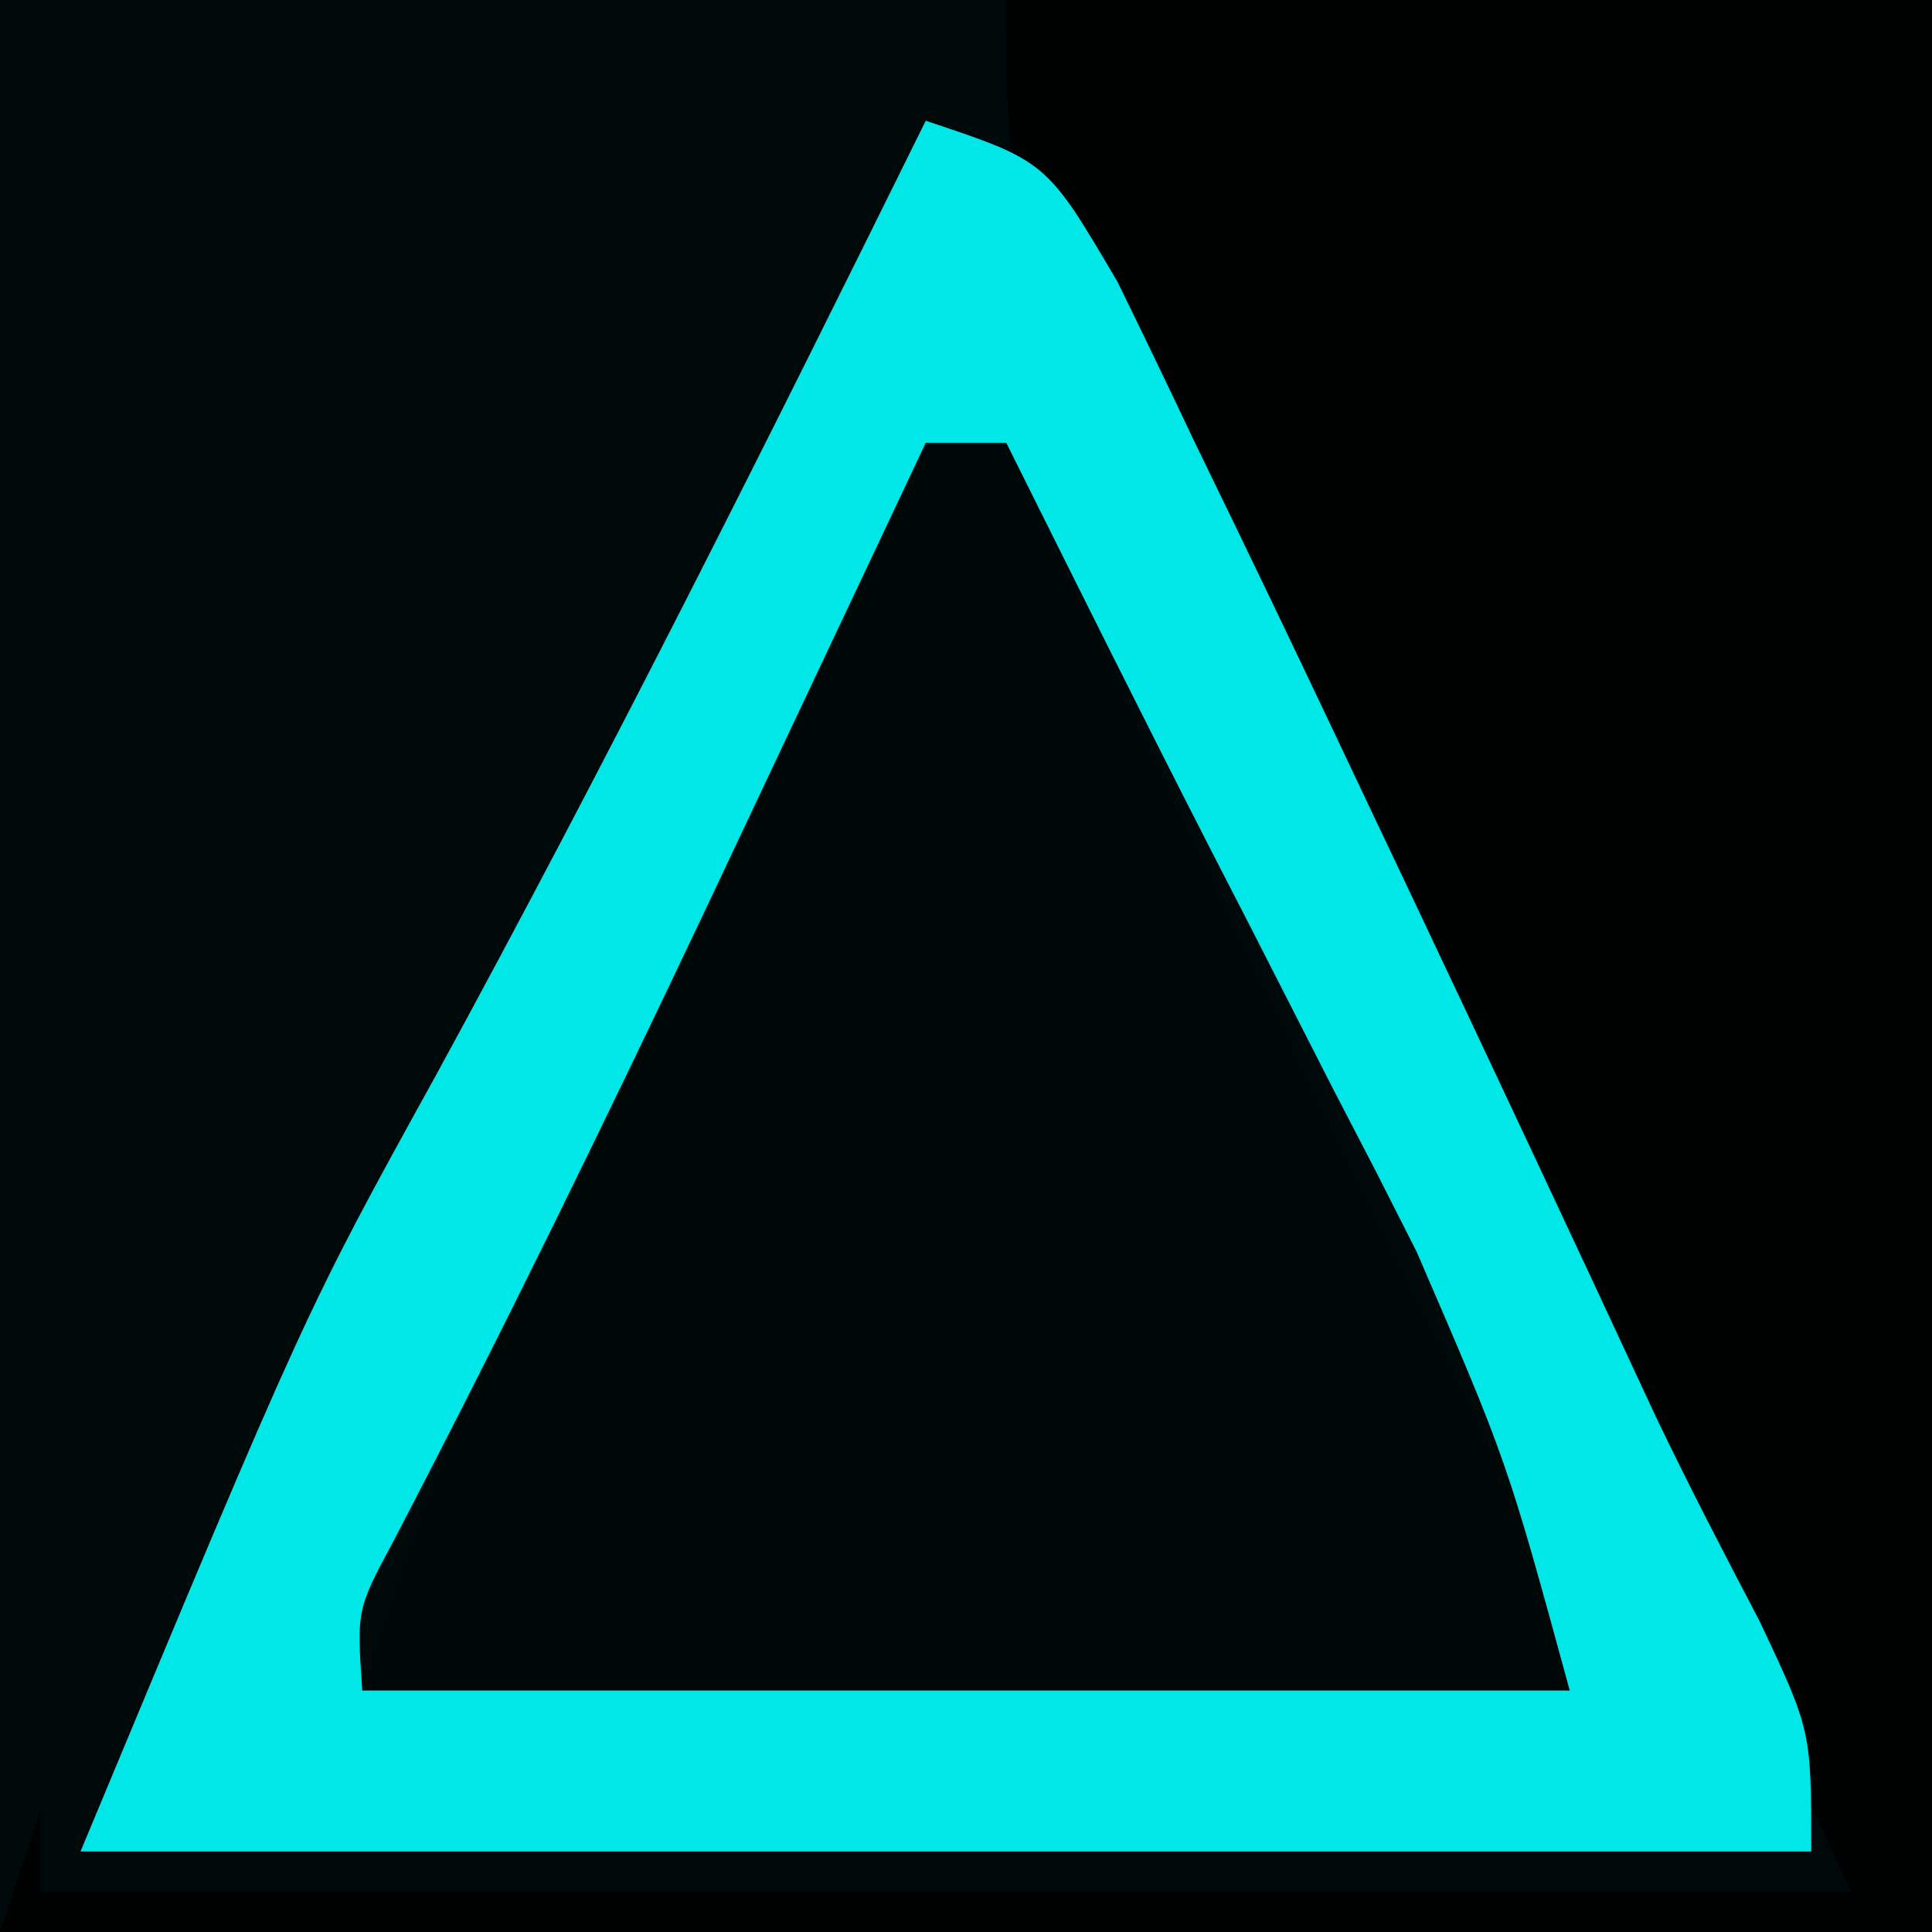
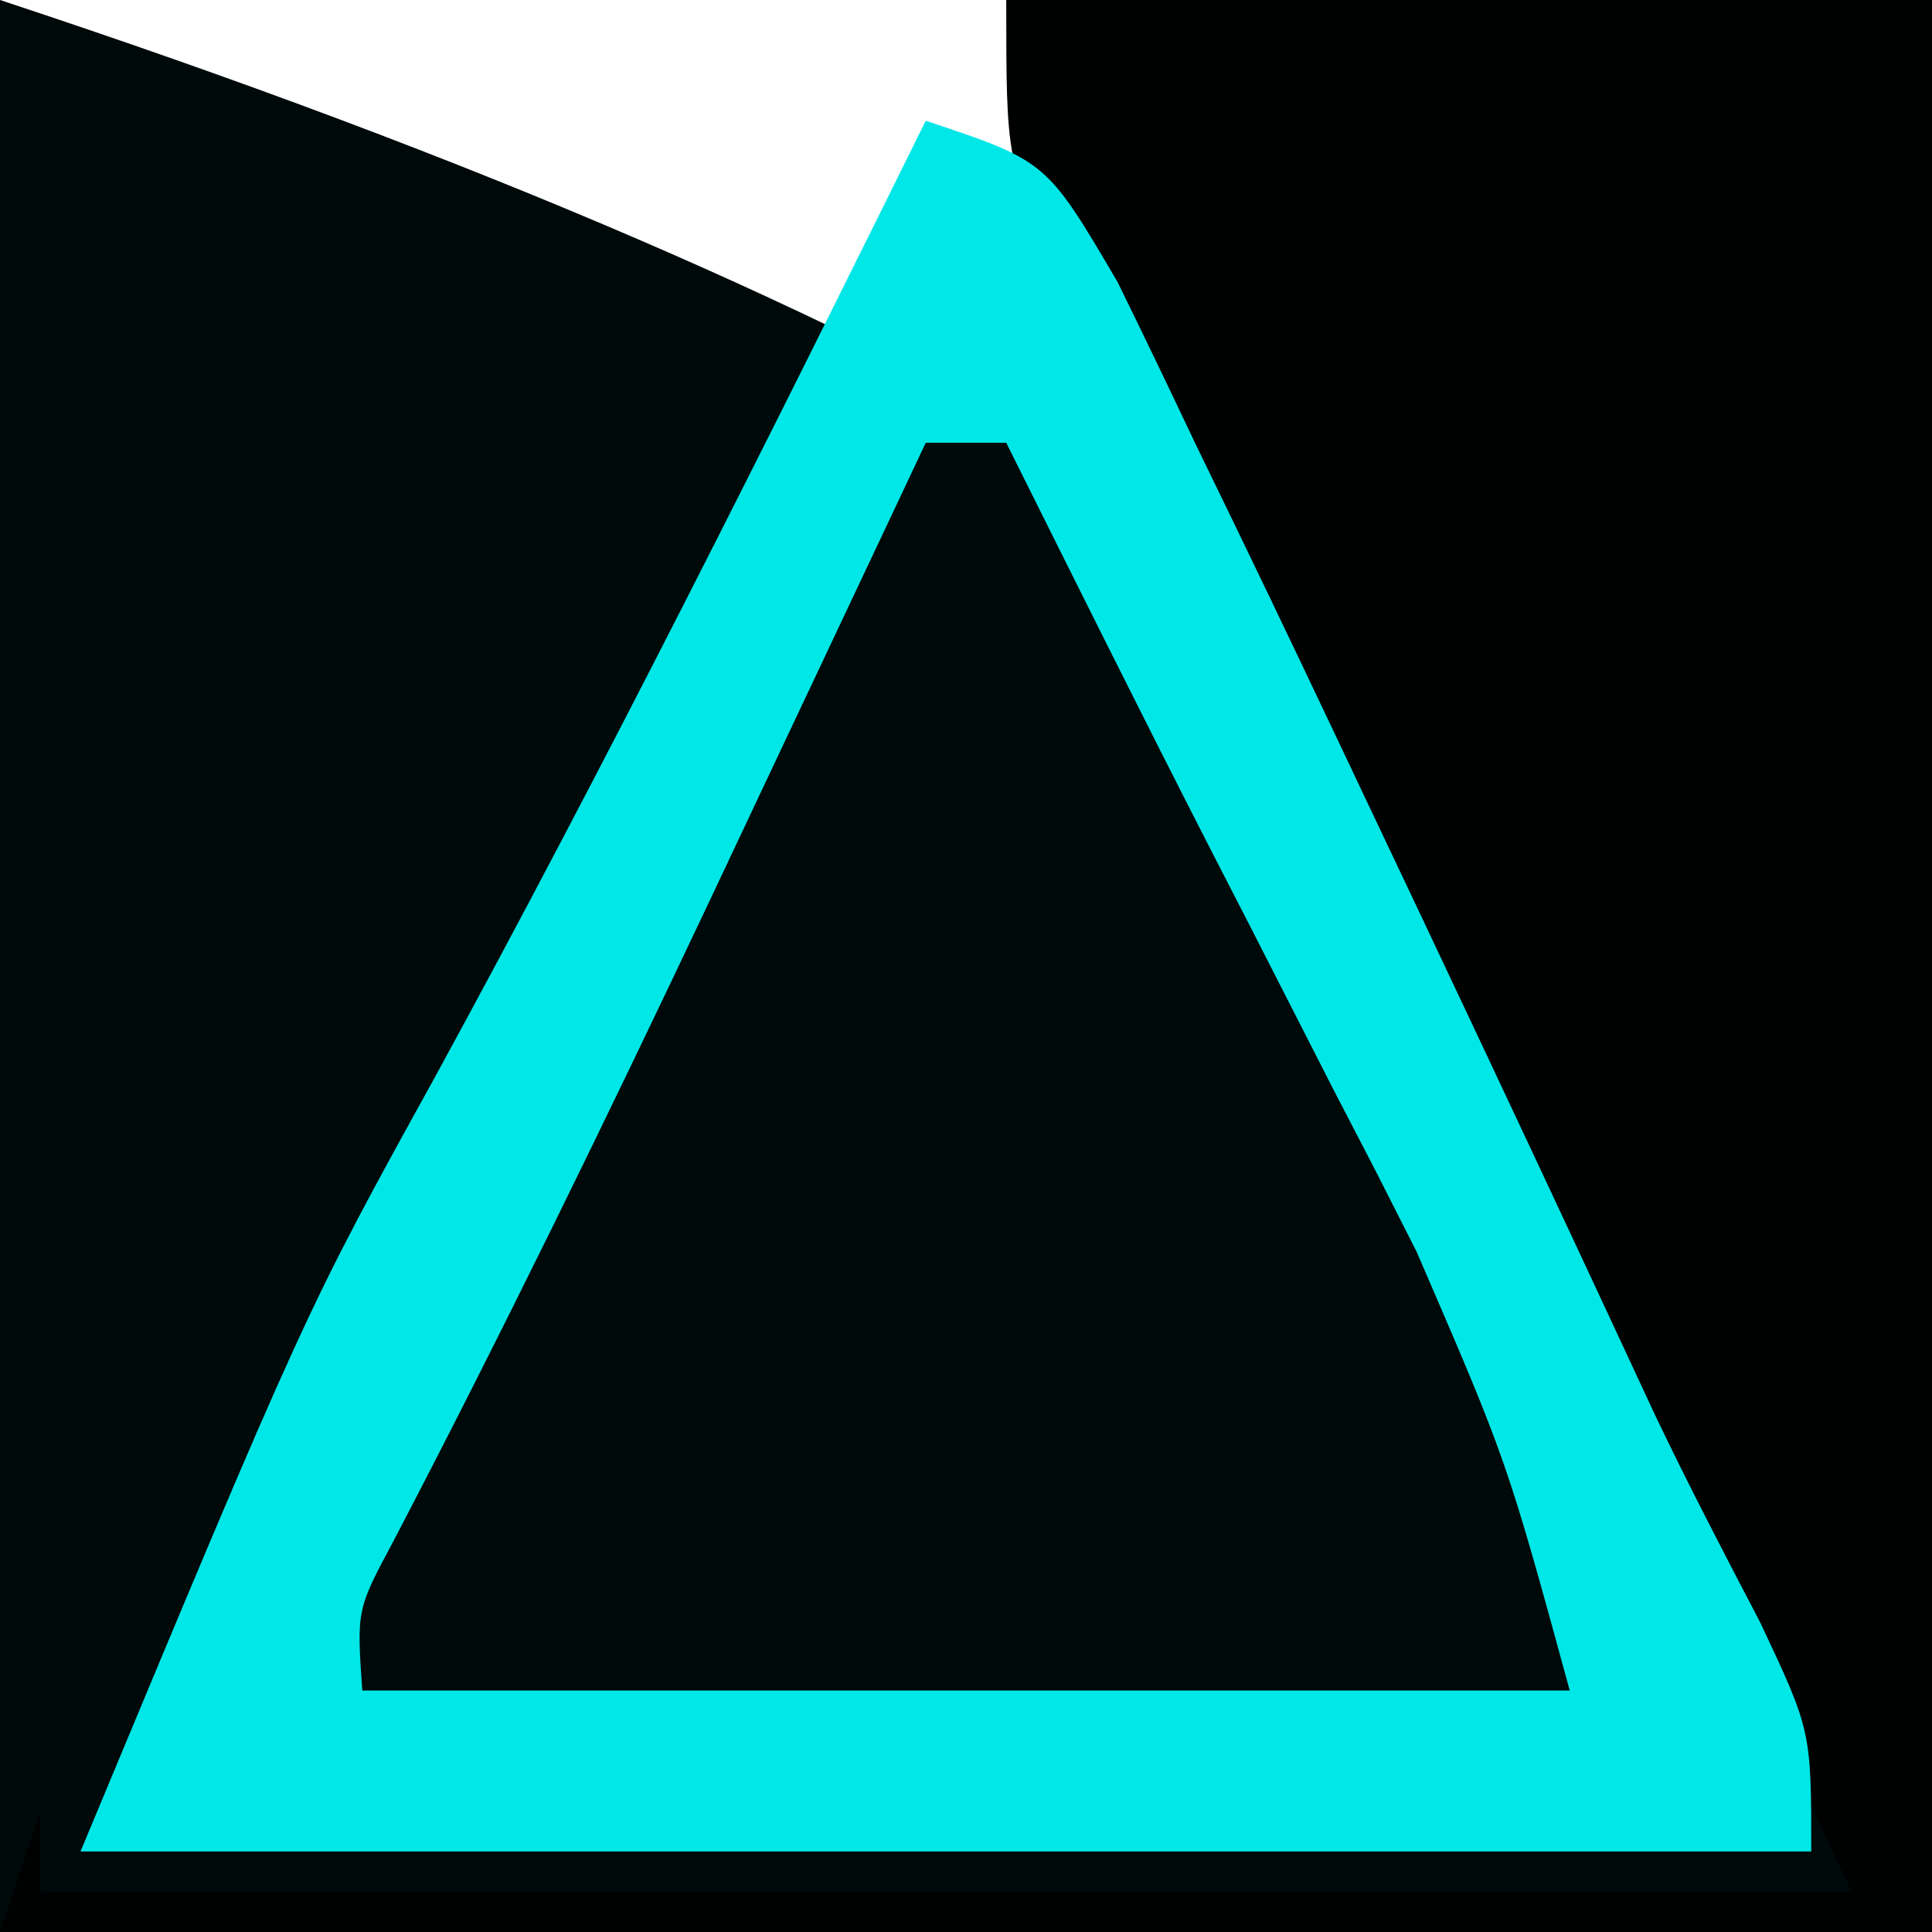
<svg xmlns="http://www.w3.org/2000/svg" version="1.1" width="48" height="48">
-   <path d="M0 0 C15.84 0 31.68 0 48 0 C48 15.84 48 31.68 48 48 C32.16 48 16.32 48 0 48 C0 32.16 0 16.32 0 0 Z " fill="#000909" transform="translate(0,0)" />
+   <path d="M0 0 C48 15.84 48 31.68 48 48 C32.16 48 16.32 48 0 48 C0 32.16 0 16.32 0 0 Z " fill="#000909" transform="translate(0,0)" />
  <path d="M0 0 C7.59 0 15.18 0 23 0 C23 15.84 23 31.68 23 48 C7.16 48 -8.68 48 -25 48 C-24.67 47.01 -24.34 46.02 -24 45 C-24 45.66 -24 46.32 -24 47 C-9.15 47 5.7 47 21 47 C11.49 26.73 11.49 26.73 1.277 6.809 C0 4 0 4 0 0 Z " fill="#000101" transform="translate(25,0)" />
-   <path d="M0 0 C0.66 0 1.32 0 2 0 C2.508 1.088 3.016 2.176 3.539 3.297 C4.234 4.781 4.929 6.266 5.625 7.75 C5.985 8.519 6.346 9.288 6.717 10.08 C9.362 15.703 12.114 21.257 14.969 26.777 C16 29 16 29 16 31 C6.1 31 -3.8 31 -14 31 C-12.745 27.235 -11.62 23.979 -9.941 20.469 C-9.555 19.658 -9.169 18.847 -8.771 18.012 C-8.373 17.183 -7.974 16.354 -7.562 15.5 C-7.167 14.671 -6.772 13.842 -6.365 12.988 C-4.286 8.637 -2.174 4.305 0 0 Z " fill="#000707" transform="translate(23,11)" />
  <path d="M0 0 C3 1 3 1 4.762 4 C5.414 5.328 6.055 6.662 6.688 8 C7.031 8.708 7.375 9.415 7.729 10.144 C8.832 12.424 9.918 14.711 11 17 C11.546 18.151 11.546 18.151 12.103 19.325 C14.128 23.603 16.138 27.888 18.131 32.181 C18.957 33.909 19.842 35.608 20.73 37.305 C22 40 22 40 22 43 C7.81 43 -6.38 43 -21 43 C-15.411 29.586 -15.411 29.586 -12.188 23.75 C-7.92 15.933 -3.945 7.983 0 0 Z M0 8 C-0.37 8.785 -0.37 8.785 -0.747 9.585 C-1.893 12.016 -3.04 14.446 -4.188 16.875 C-4.597 17.743 -5.007 18.611 -5.429 19.506 C-7.941 24.811 -10.506 30.08 -13.223 35.285 C-14.138 36.99 -14.138 36.99 -14 39 C-4.1 39 5.8 39 16 39 C14.438 33.286 14.438 33.286 12.195 28.098 C11.859 27.434 11.522 26.771 11.176 26.088 C10.829 25.42 10.482 24.751 10.125 24.062 C9.098 22.049 9.098 22.049 8.07 20.035 C7.733 19.379 7.395 18.723 7.048 18.047 C5.34 14.711 3.672 11.355 2 8 C1.34 8 0.68 8 0 8 Z " fill="#00E7E7" transform="translate(23,3)" />
</svg>